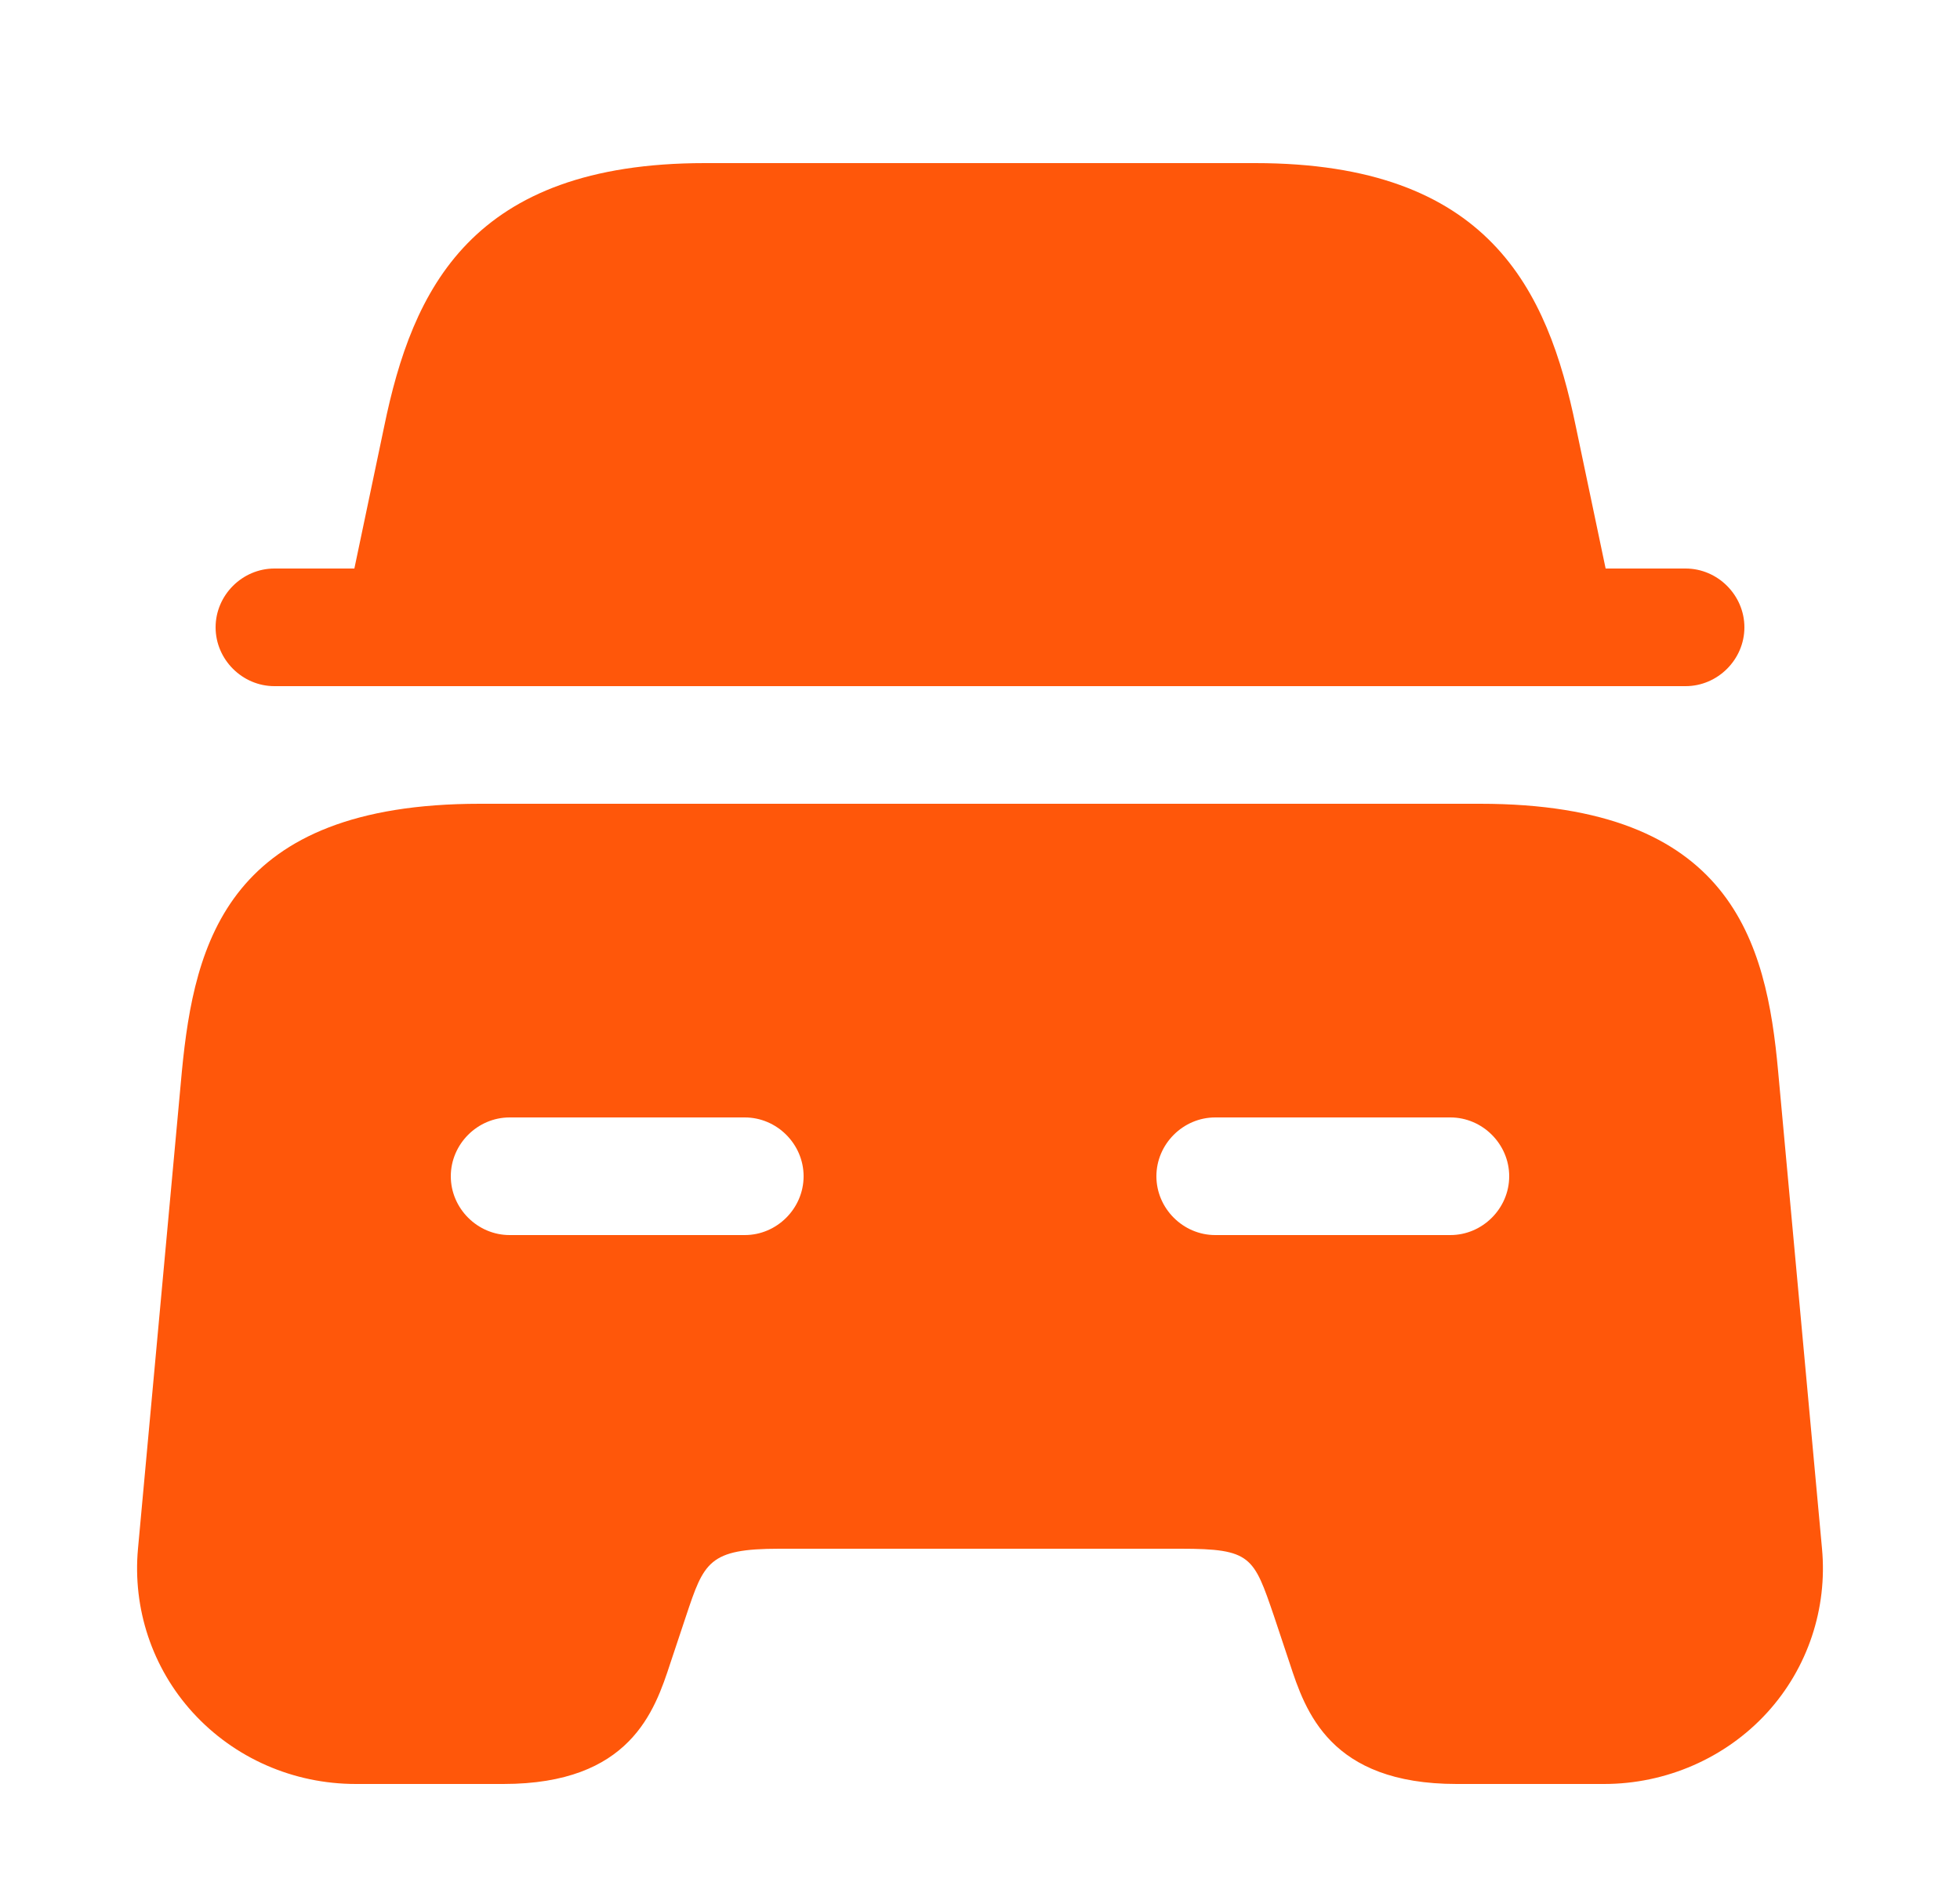
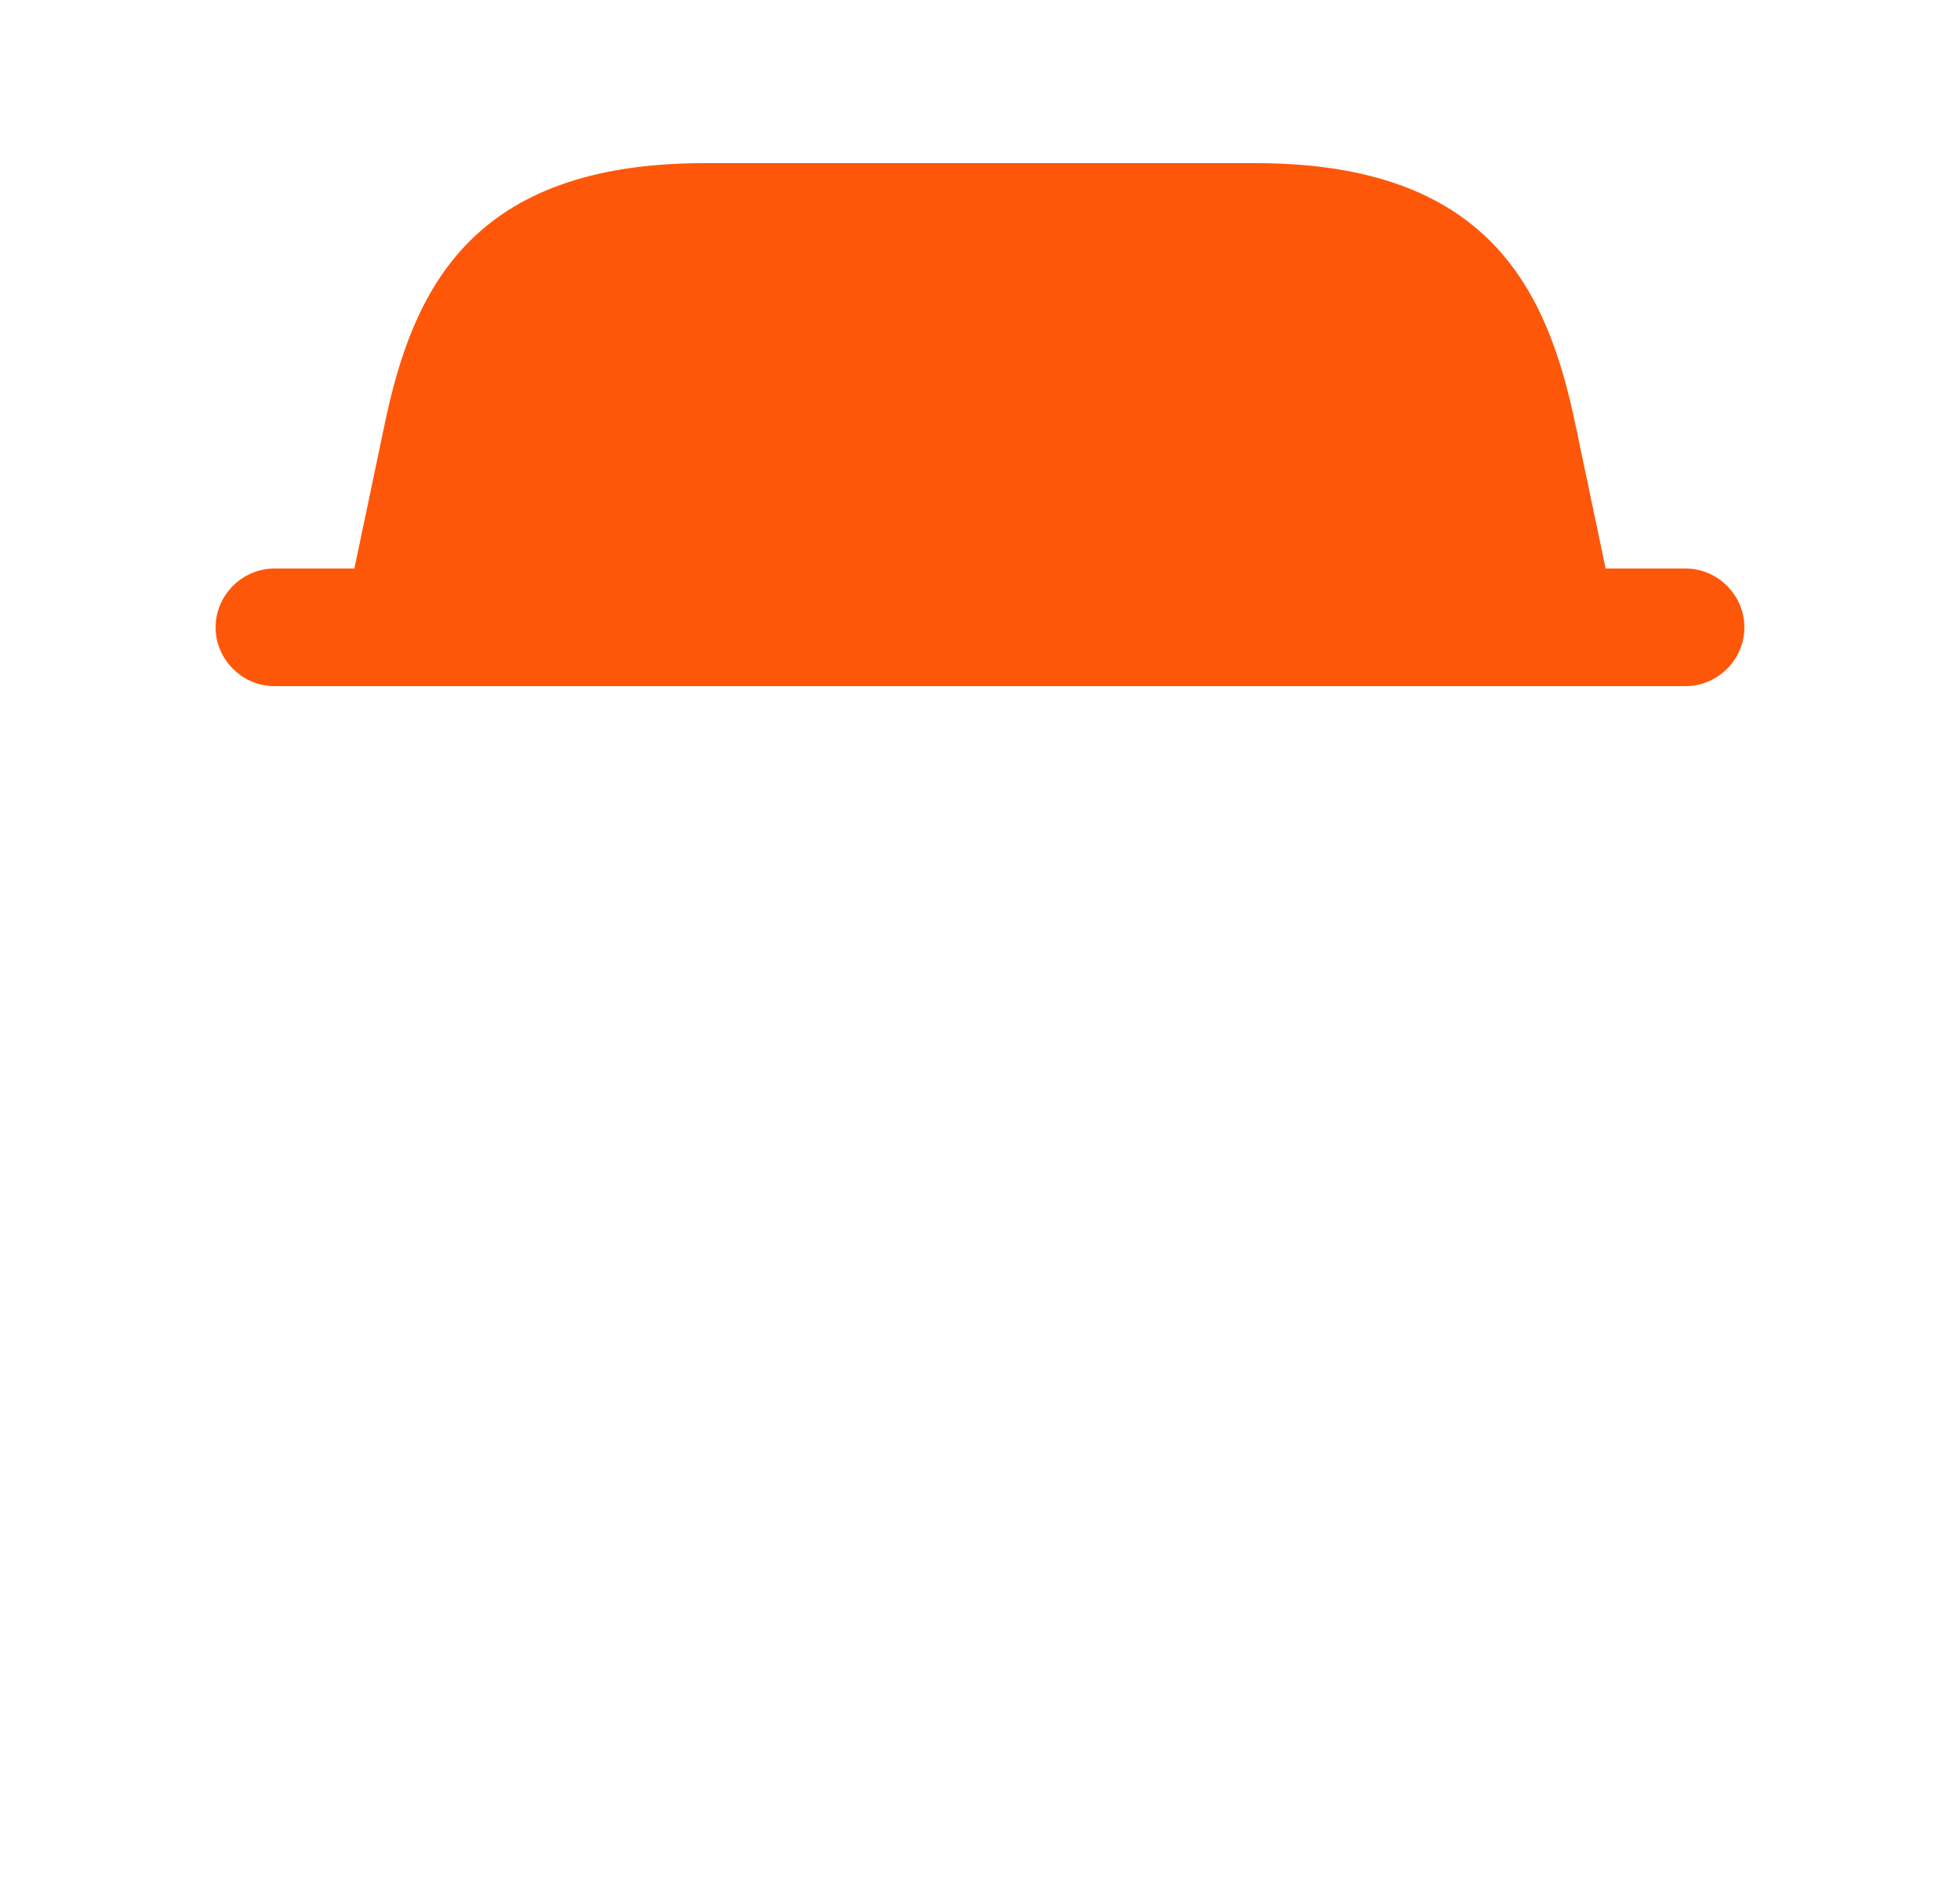
<svg xmlns="http://www.w3.org/2000/svg" width="25" height="24" viewBox="0 0 25 24" fill="none">
  <path d="M22.25 8C22.25 8.41 21.91 8.75 21.5 8.75H3.5C3.09 8.75 2.75 8.41 2.75 8C2.75 7.59 3.09 7.25 3.5 7.25H4.52L4.9 5.44C5.26 3.69 6.01 2.08 8.99 2.08H16.01C18.99 2.08 19.74 3.69 20.1 5.44L20.48 7.25H21.5C21.91 7.25 22.25 7.59 22.25 8Z" fill="#FF570A" />
-   <path d="M22.68 13.66C22.53 12.01 22.09 10.25 18.88 10.25H6.12C2.91 10.25 2.48 12.01 2.32 13.66L1.76 19.75C1.69 20.51 1.94 21.27 2.46 21.84C2.99 22.42 3.74 22.75 4.54 22.75H6.42C8.04 22.75 8.35 21.82 8.55 21.21L8.75 20.61C8.98 19.92 9.04 19.75 9.94 19.75H15.06C15.96 19.75 15.99 19.85 16.25 20.61L16.45 21.21C16.65 21.82 16.96 22.75 18.58 22.75H20.46C21.25 22.75 22.01 22.42 22.54 21.84C23.06 21.27 23.31 20.51 23.24 19.75L22.68 13.66ZM9.5 15.75H6.5C6.09 15.75 5.75 15.41 5.75 15C5.75 14.59 6.09 14.25 6.5 14.25H9.5C9.91 14.25 10.25 14.59 10.25 15C10.25 15.41 9.91 15.75 9.5 15.75ZM18.5 15.75H15.5C15.09 15.75 14.75 15.41 14.75 15C14.75 14.59 15.09 14.25 15.5 14.25H18.5C18.91 14.25 19.25 14.59 19.25 15C19.25 15.41 18.91 15.75 18.5 15.75Z" fill="#FF570A" />
</svg>